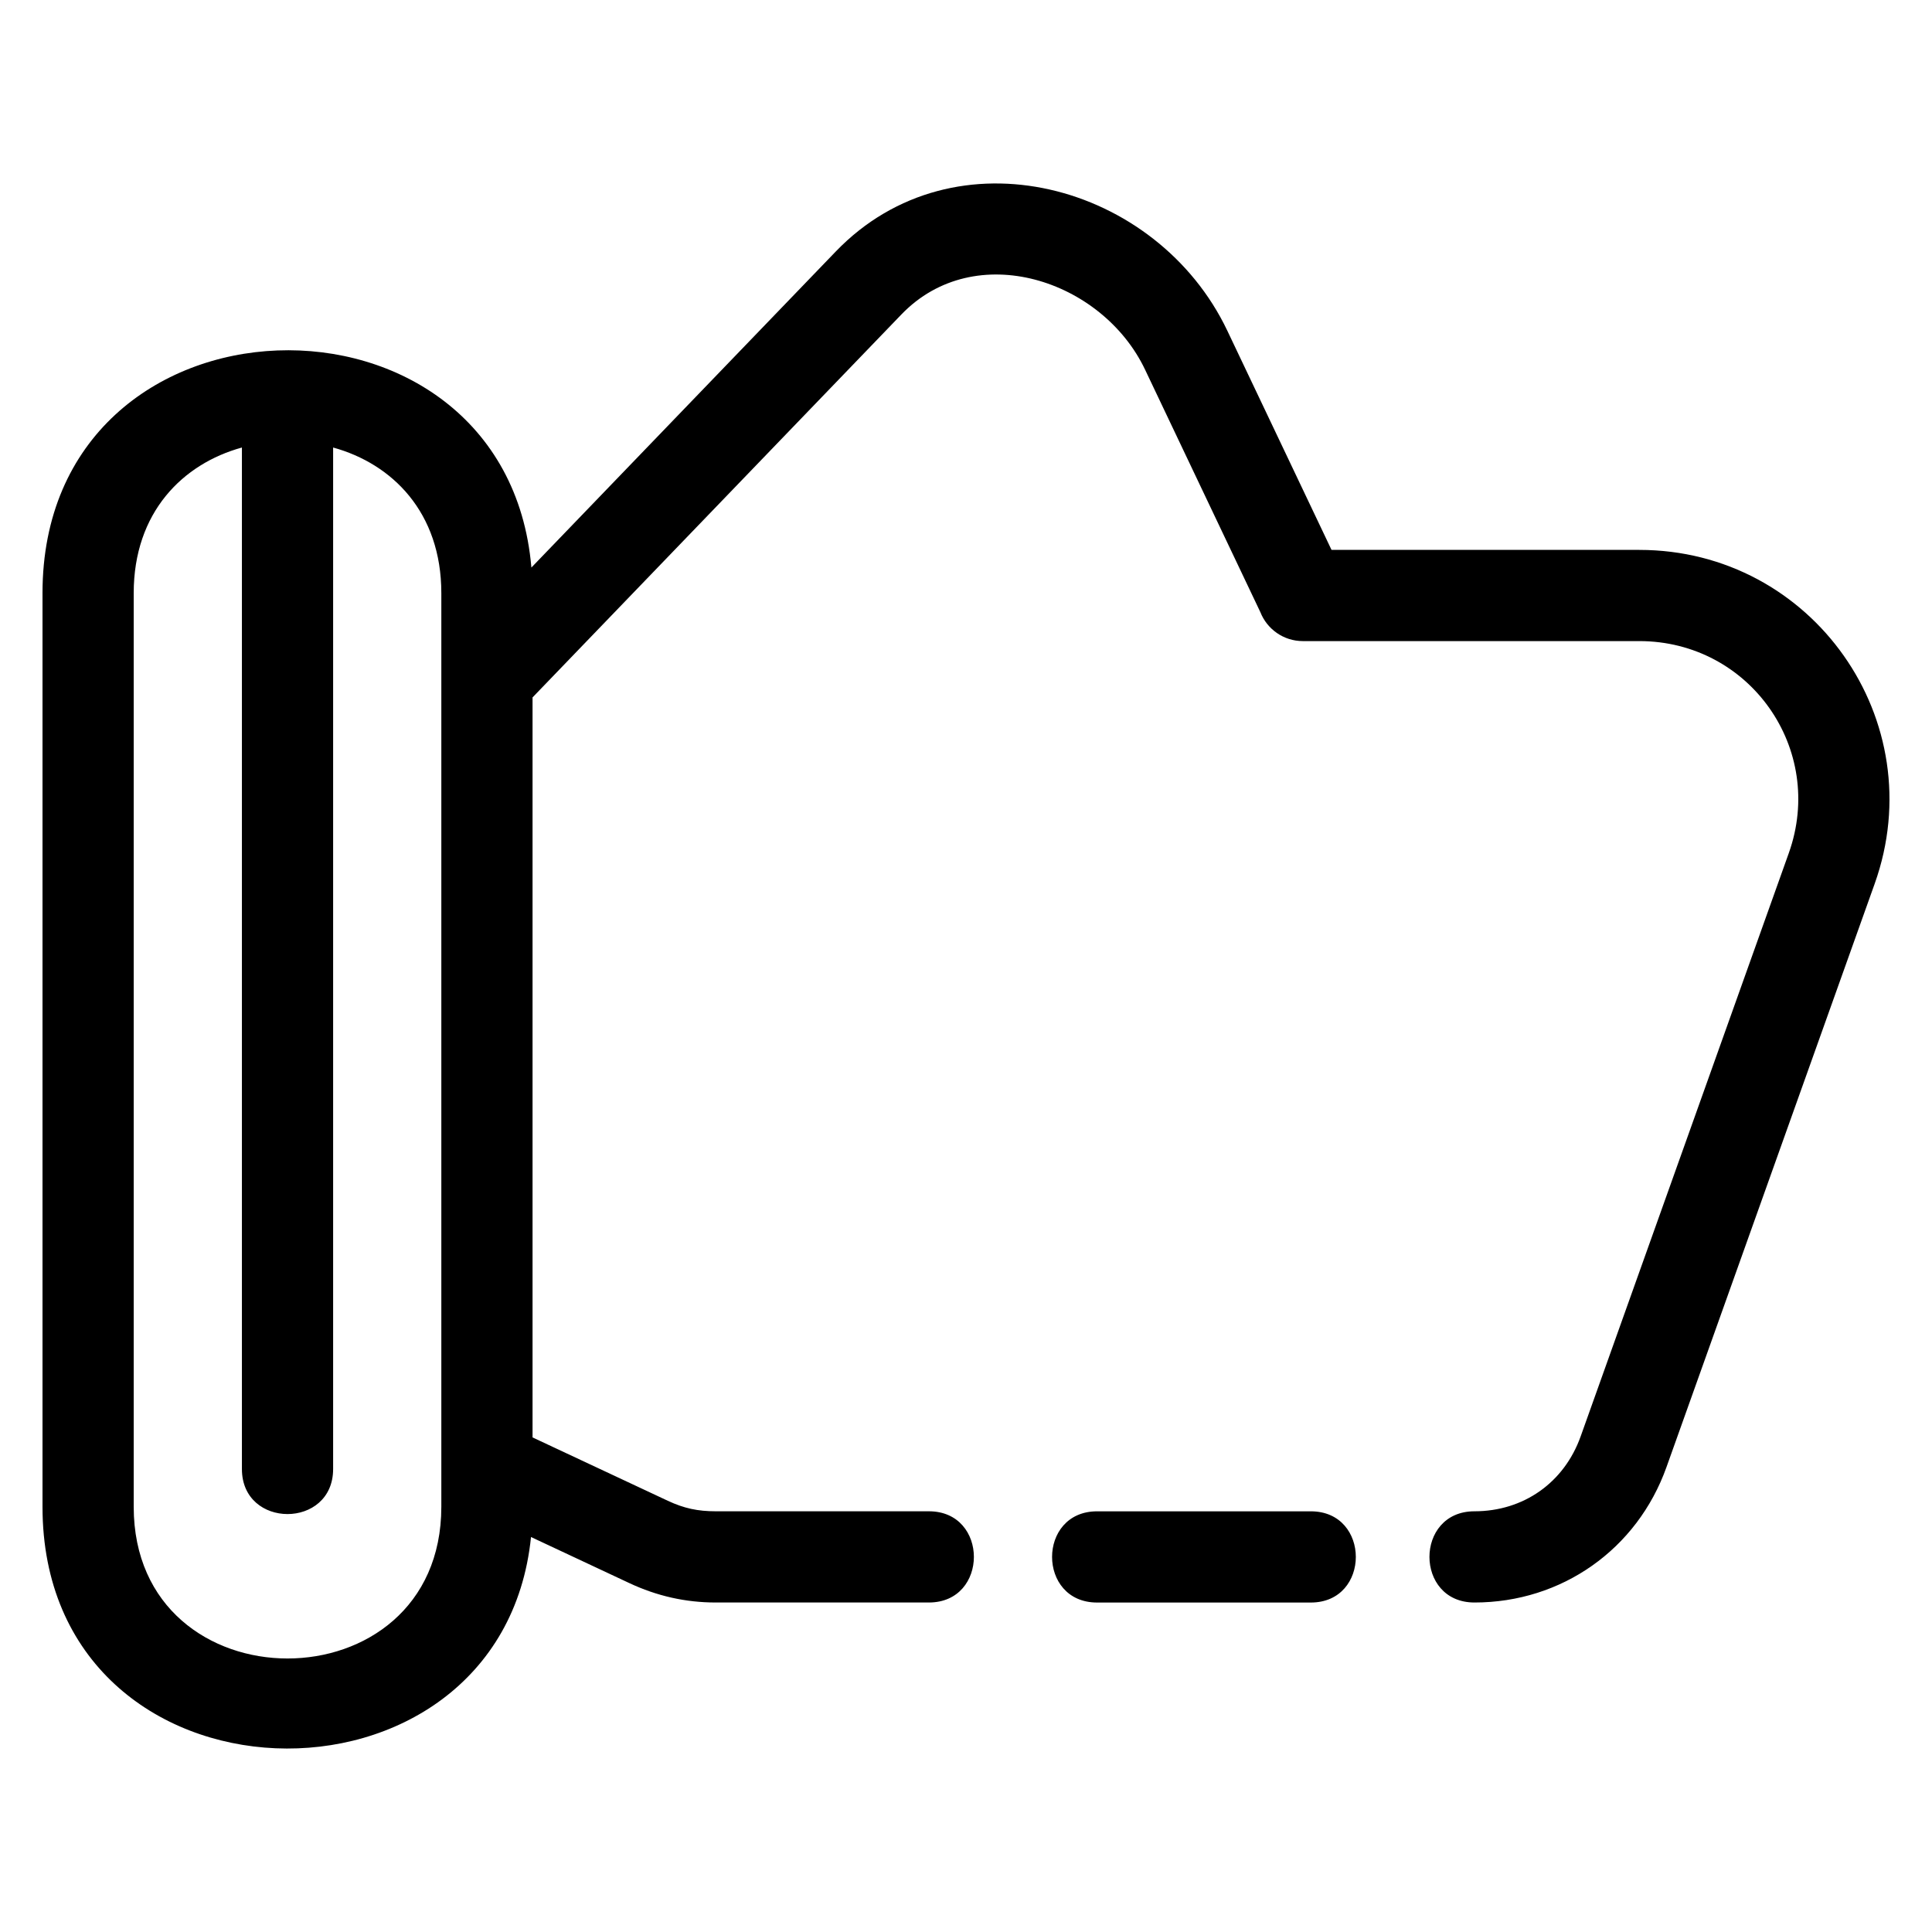
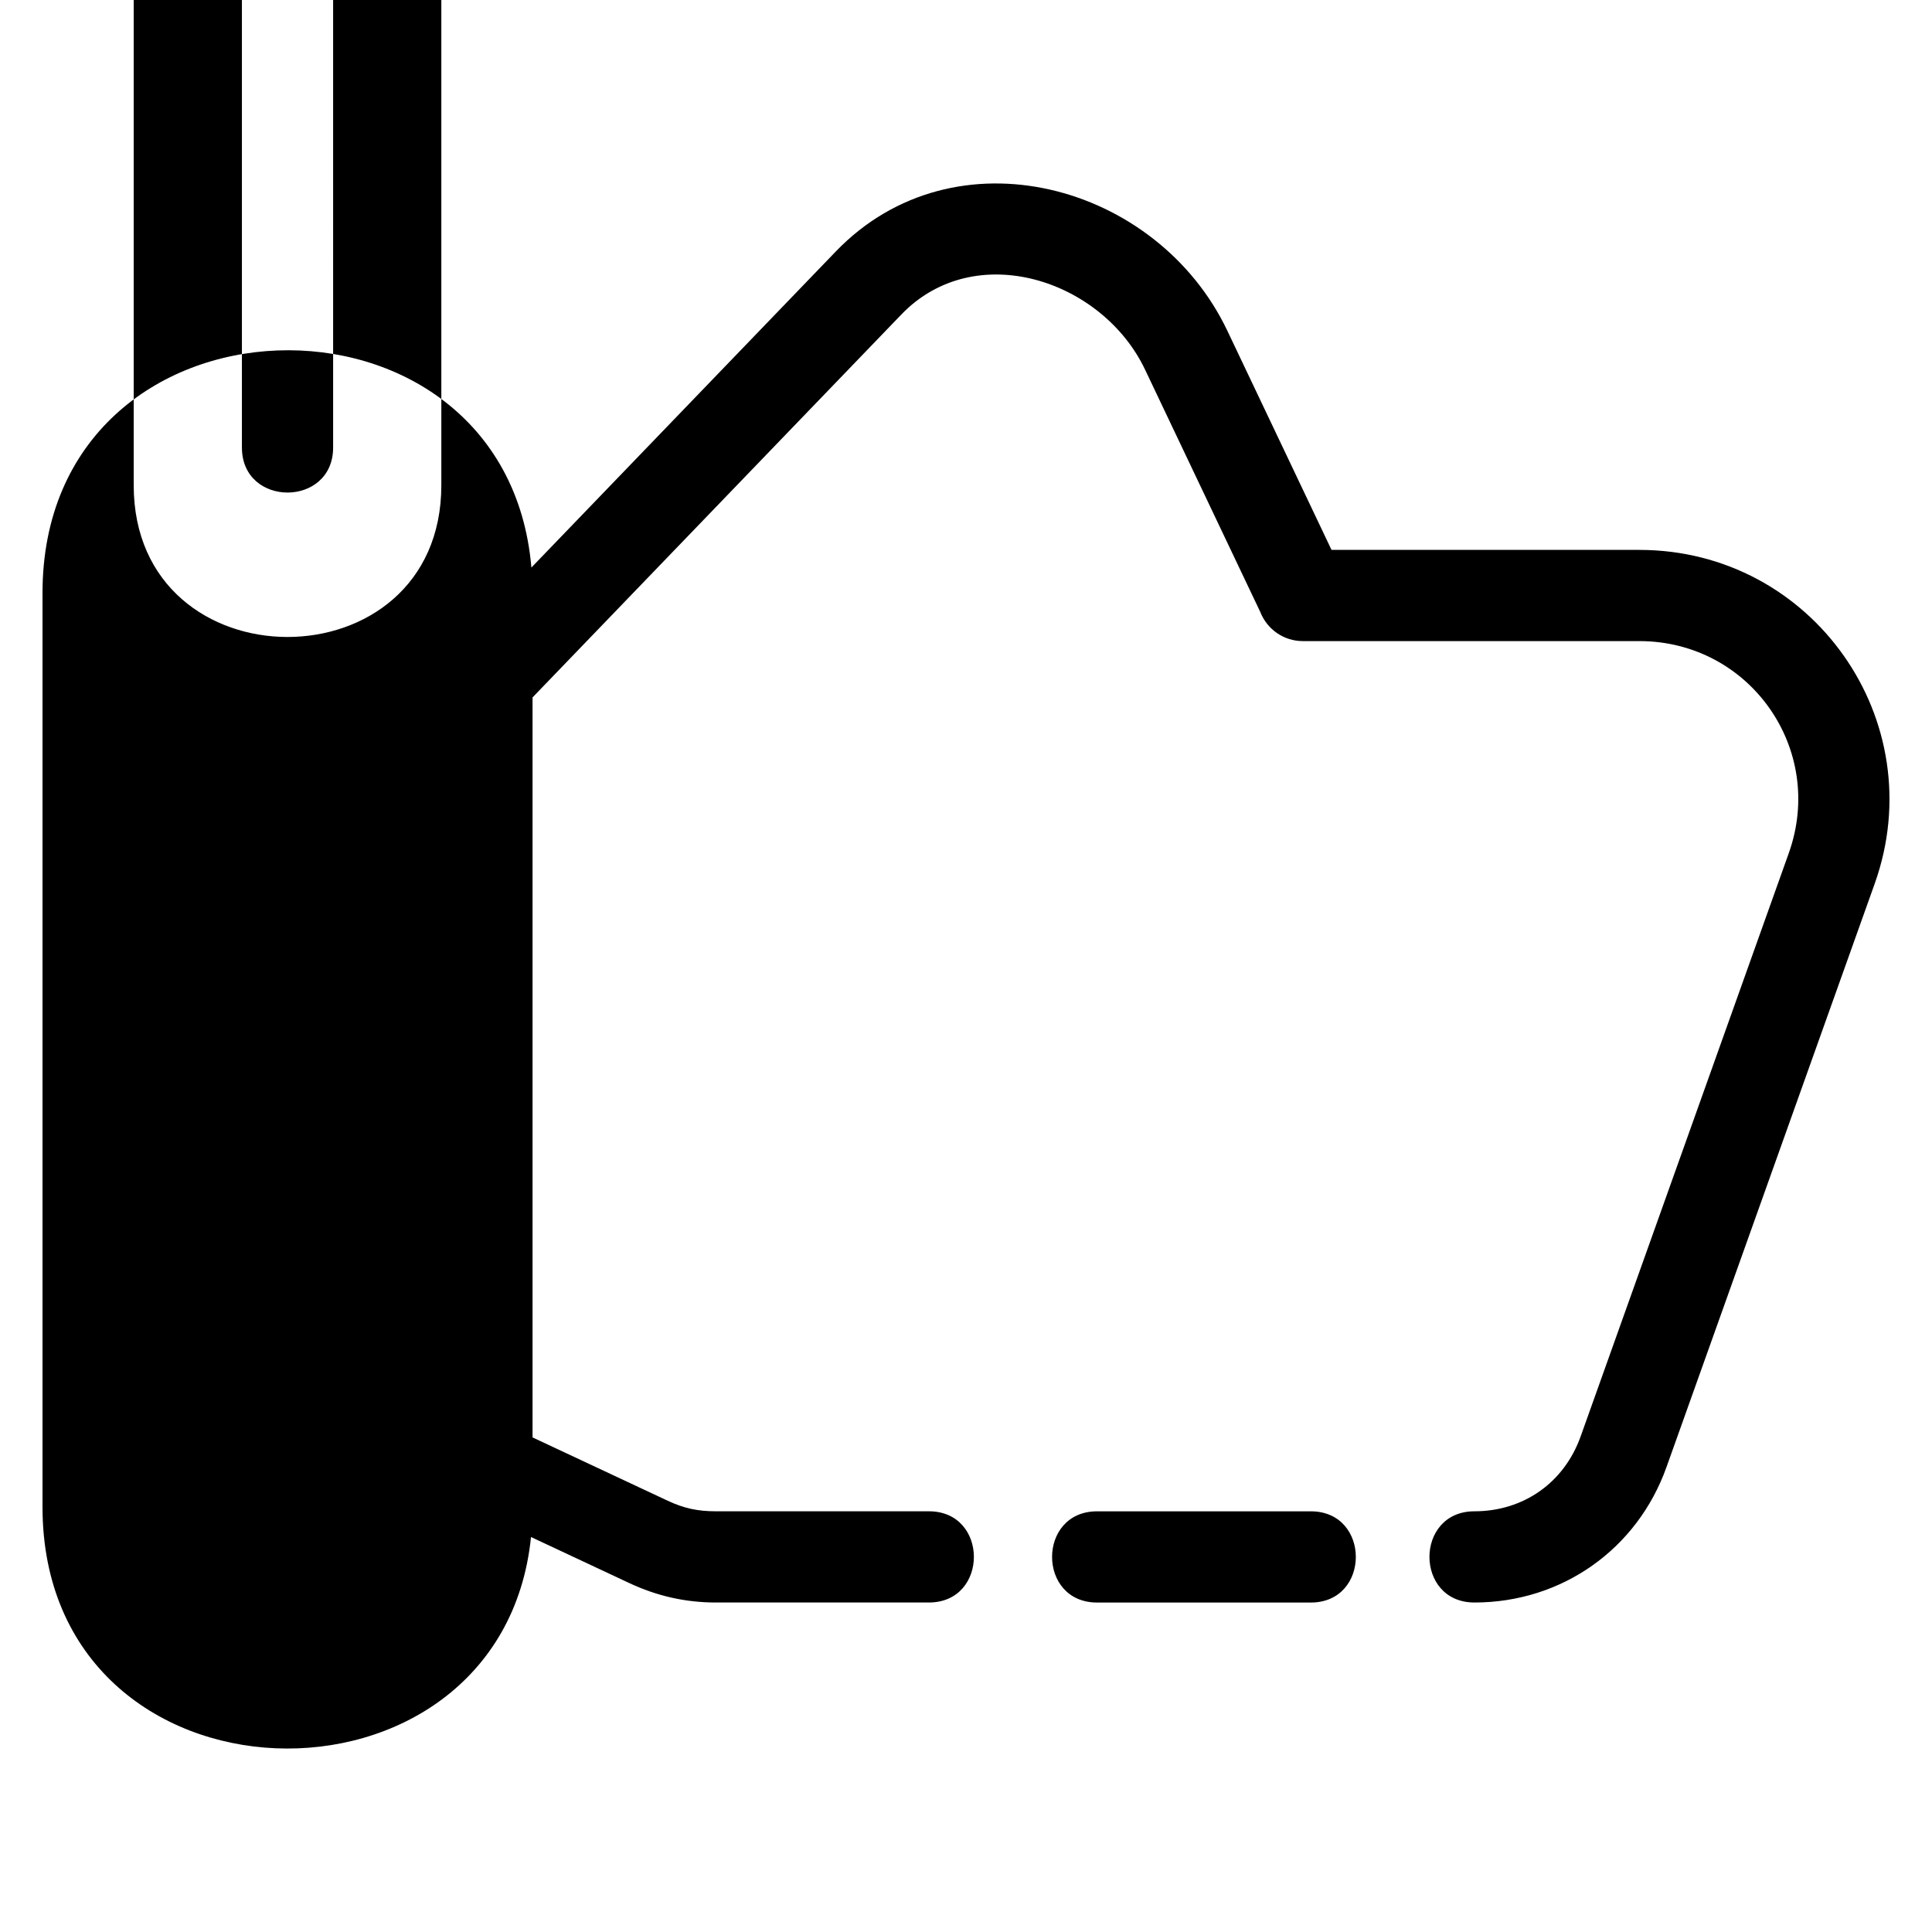
<svg xmlns="http://www.w3.org/2000/svg" fill="#000000" width="800px" height="800px" version="1.1" viewBox="144 144 512 512">
-   <path d="m285.13 328.84v196.09l35.848 16.793c4.309 2.016 7.957 2.785 12.703 2.785h56.488c15.895 0 15.895 24.172 0 24.172h-56.488c-8.051 0-15.613-1.73-22.898-5.141l-26.059-12.211c-7.867 77.32-129.46 74.648-129.46-8.016v-242.13c0-83.152 122.8-86.074 129.56-6.777l80.676-83.766c31.438-32.652 85.164-18.109 103.77 21.035l27.598 58.055h81.562c45.898 0 77.797 45.262 62.375 88.484l-55.168 154.58c-7.769 21.789-27.758 35.887-50.895 35.887-15.898 0-15.898-24.172 0-24.172 13.004 0 23.773-7.594 28.145-19.84l55.16-154.58c9.836-27.57-10.348-56.191-39.617-56.191h-89.168c-5.117 0-9.492-3.184-11.254-7.672l-30.551-64.262c-11.324-23.824-45.023-34.938-64.582-14.621l-97.75 101.49zm-52.848-66.242v270.71c0 15.91-24.172 15.91-24.172 0v-270.71c-15.645 4.297-28.676 17.156-28.676 38.582v242.13c0 53.609 81.523 53.609 81.523 0v-242.13c0-21.434-13.039-34.285-28.676-38.582zm202.45 306.09c-15.895 0-15.895-24.172 0-24.172h56.656c15.895 0 15.895 24.172 0 24.172z" />
+   <path d="m285.13 328.84v196.09l35.848 16.793c4.309 2.016 7.957 2.785 12.703 2.785h56.488c15.895 0 15.895 24.172 0 24.172h-56.488c-8.051 0-15.613-1.73-22.898-5.141l-26.059-12.211c-7.867 77.32-129.46 74.648-129.46-8.016v-242.13c0-83.152 122.8-86.074 129.56-6.777l80.676-83.766c31.438-32.652 85.164-18.109 103.77 21.035l27.598 58.055h81.562c45.898 0 77.797 45.262 62.375 88.484l-55.168 154.58c-7.769 21.789-27.758 35.887-50.895 35.887-15.898 0-15.898-24.172 0-24.172 13.004 0 23.773-7.594 28.145-19.84l55.16-154.58c9.836-27.57-10.348-56.191-39.617-56.191h-89.168c-5.117 0-9.492-3.184-11.254-7.672l-30.551-64.262c-11.324-23.824-45.023-34.938-64.582-14.621l-97.75 101.49zm-52.848-66.242c0 15.91-24.172 15.91-24.172 0v-270.71c-15.645 4.297-28.676 17.156-28.676 38.582v242.13c0 53.609 81.523 53.609 81.523 0v-242.13c0-21.434-13.039-34.285-28.676-38.582zm202.45 306.09c-15.895 0-15.895-24.172 0-24.172h56.656c15.895 0 15.895 24.172 0 24.172z" />
</svg>